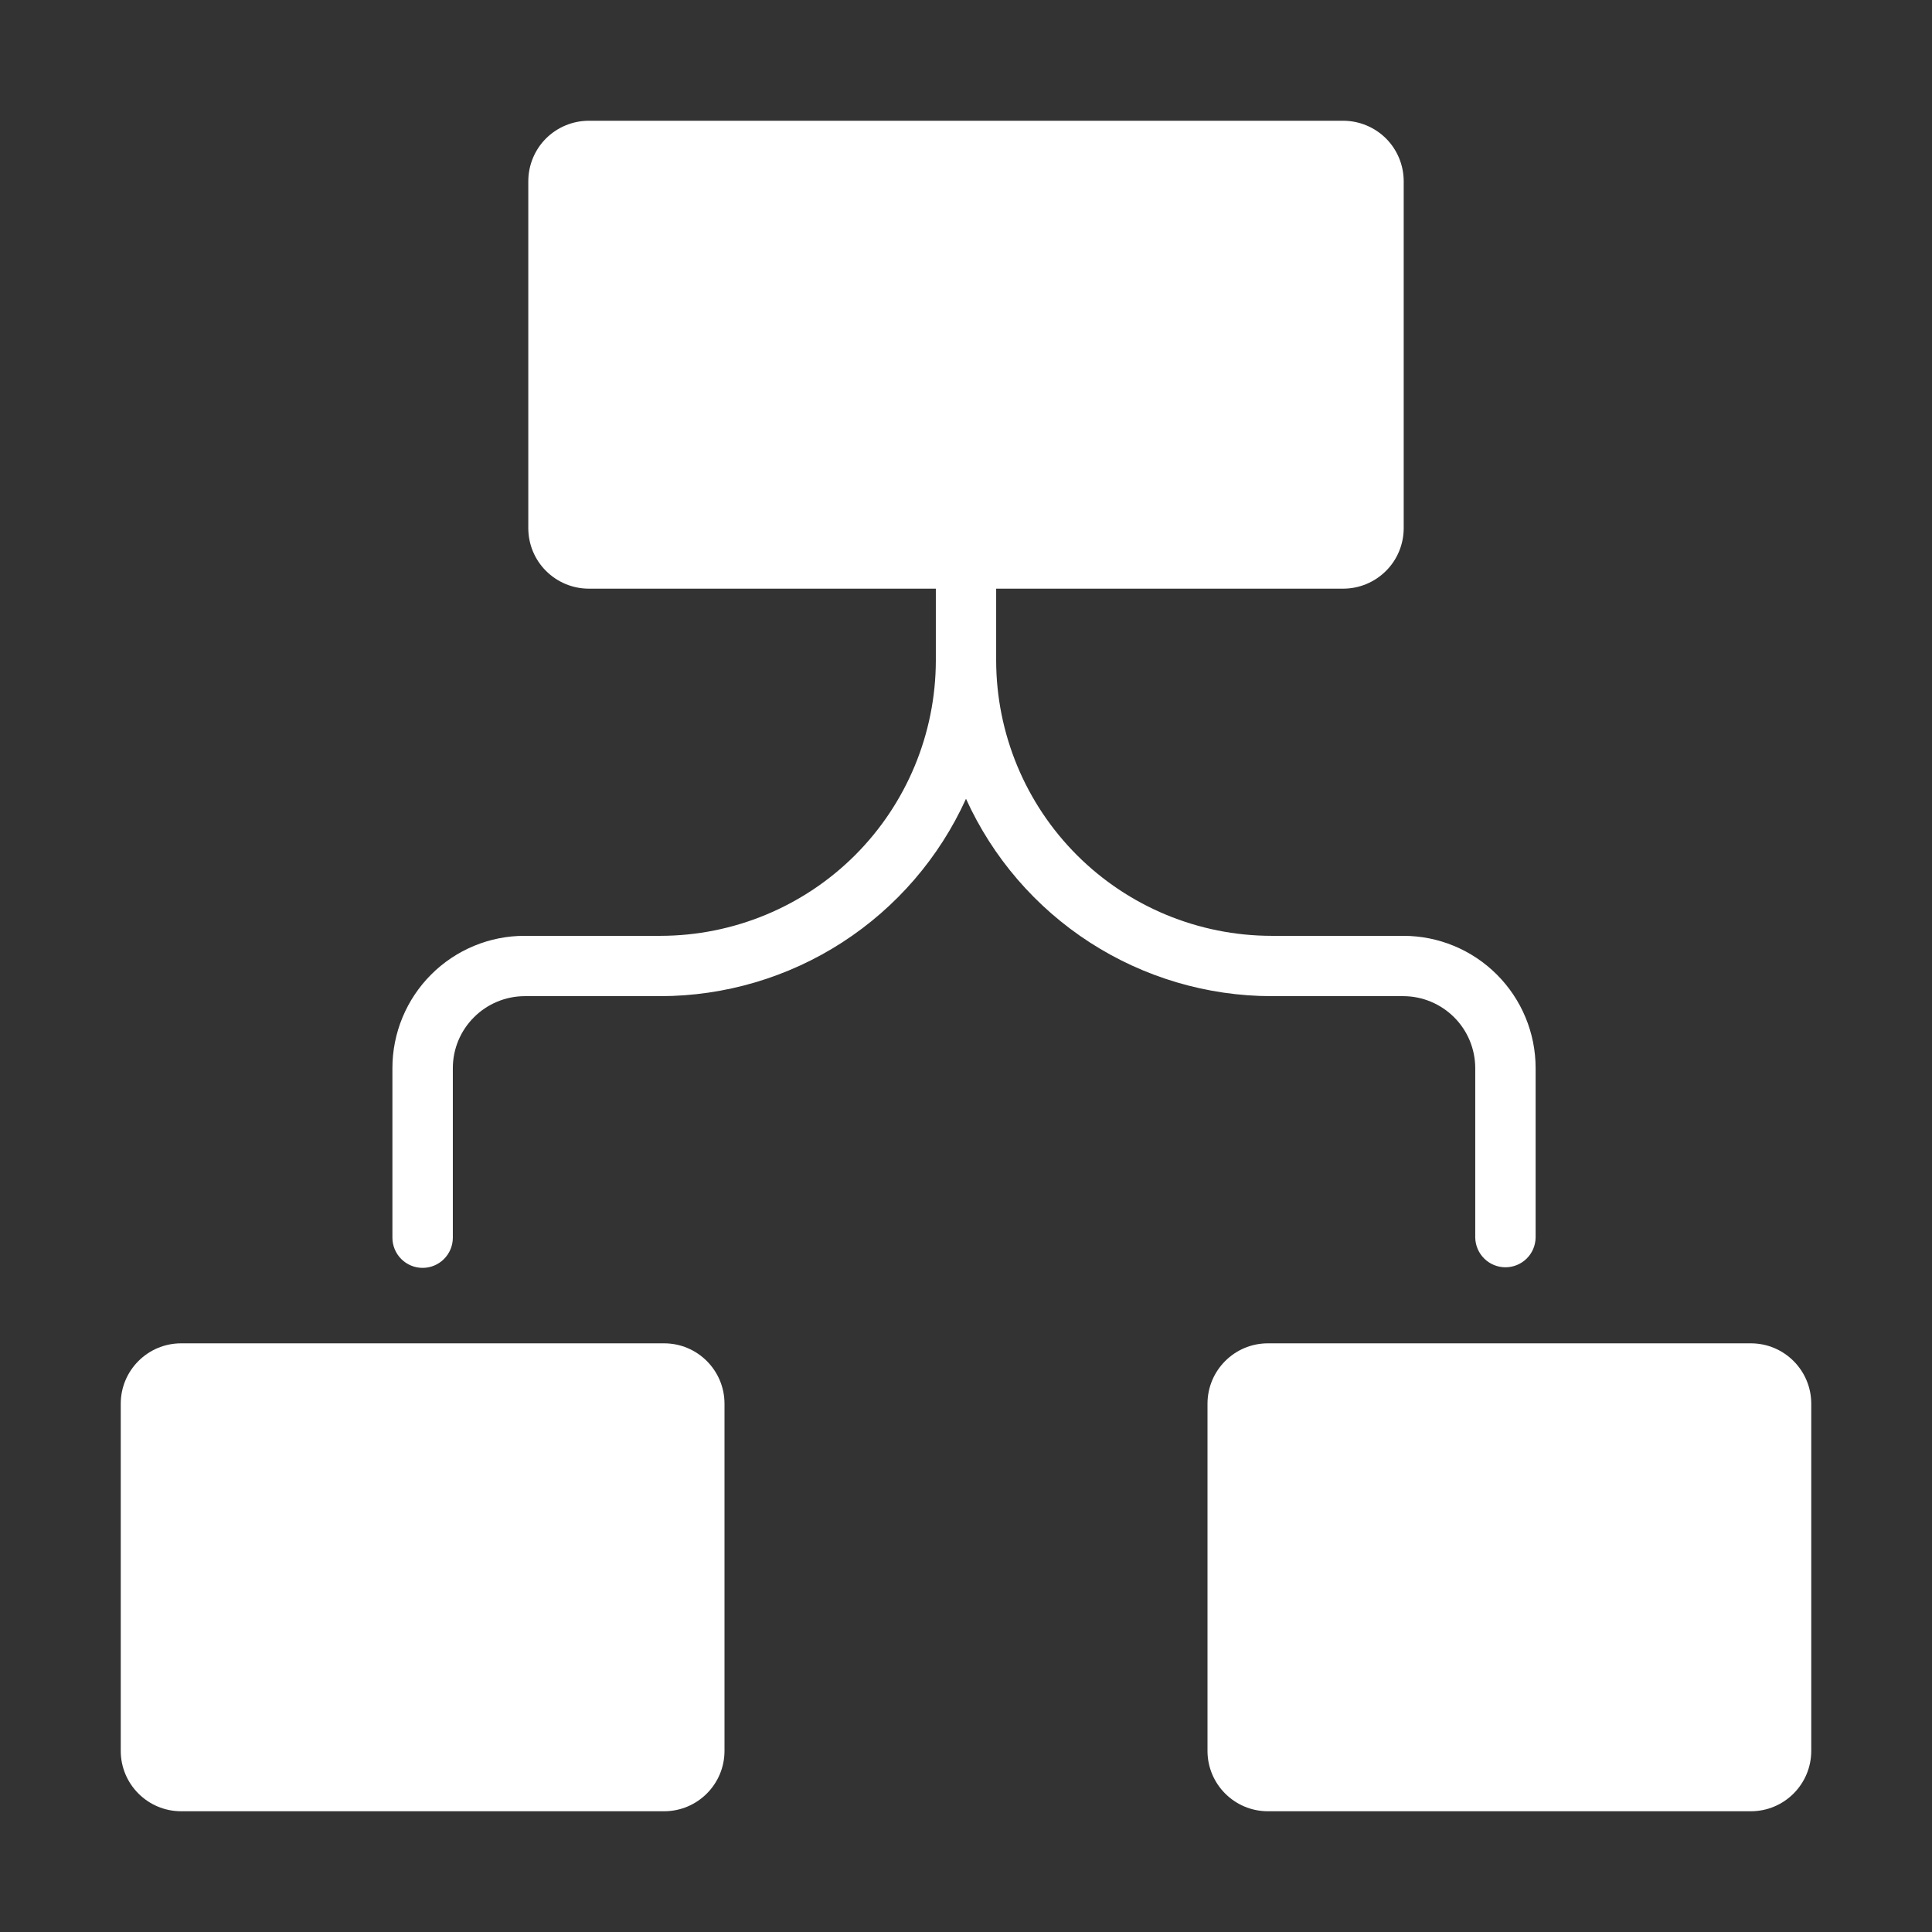
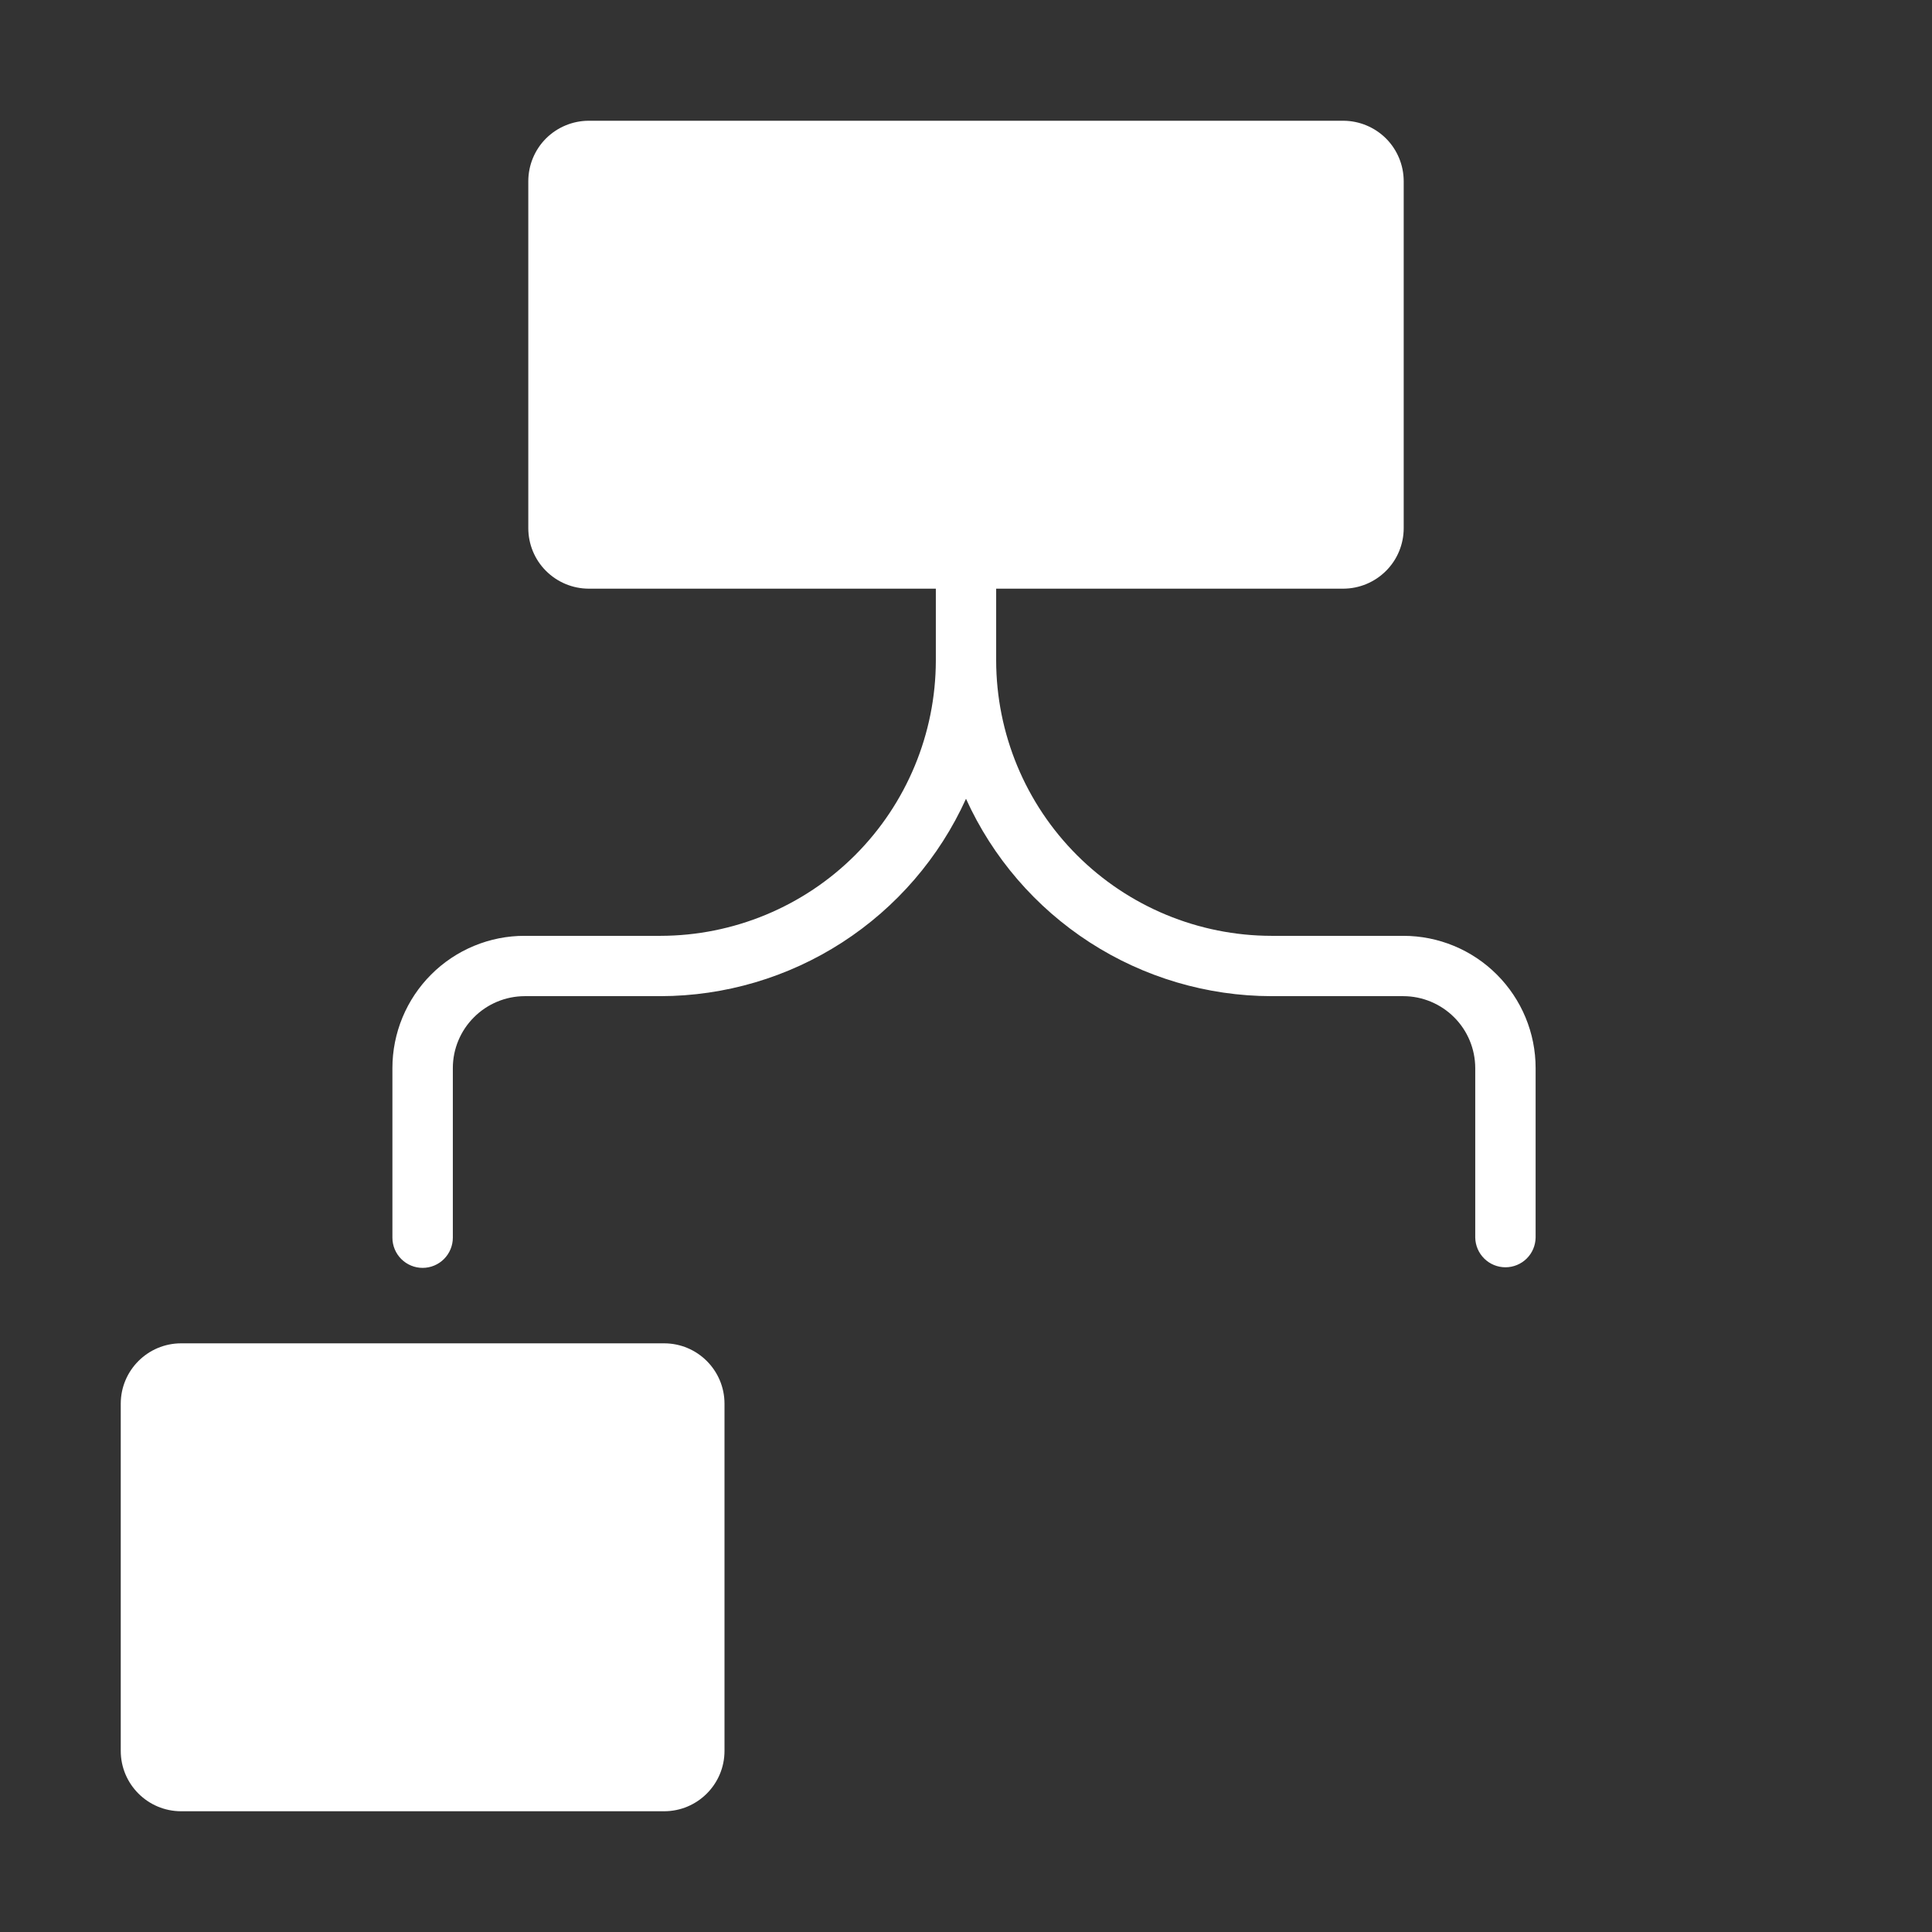
<svg xmlns="http://www.w3.org/2000/svg" width="36" height="36" viewBox="0 0 36 36" fill="none">
  <rect x="0" y="0" width="36" height="36" fill="#333333" stroke="none" />
  <path d="M12.375 25.031H3.375C2.754 25.031 2.25 25.535 2.25 26.156V32.625C2.25 33.246 2.754 33.75 3.375 33.75H12.375C12.996 33.75 13.5 33.246 13.5 32.625V26.156C13.5 25.535 12.996 25.031 12.375 25.031Z" fill="white" />
-   <path d="M32.625 25.031H23.625C23.004 25.031 22.5 25.535 22.5 26.156V32.625C22.5 33.246 23.004 33.75 23.625 33.75H32.625C33.246 33.75 33.75 33.246 33.75 32.625V26.156C33.75 25.535 33.246 25.031 32.625 25.031Z" fill="white" />
  <path d="M26.151 18.562C26.505 18.563 26.845 18.705 27.096 18.956C27.347 19.206 27.488 19.547 27.489 19.901V23.062C27.492 23.21 27.553 23.35 27.658 23.453C27.763 23.556 27.904 23.614 28.052 23.614C28.199 23.614 28.341 23.556 28.446 23.453C28.551 23.35 28.611 23.21 28.614 23.062V19.901C28.614 19.248 28.354 18.622 27.892 18.16C27.43 17.698 26.804 17.438 26.151 17.438H23.692C22.332 17.436 21.028 16.895 20.067 15.934C19.105 14.972 18.564 13.668 18.562 12.307V10.969H25.031C25.329 10.968 25.615 10.849 25.826 10.638C26.037 10.428 26.155 10.142 26.156 9.844V3.375C26.155 3.077 26.037 2.791 25.826 2.58C25.615 2.37 25.329 2.251 25.031 2.25H10.969C10.671 2.251 10.385 2.37 10.174 2.58C9.963 2.791 9.845 3.077 9.844 3.375V9.844C9.845 10.142 9.963 10.428 10.174 10.638C10.385 10.849 10.671 10.968 10.969 10.969H17.438V12.307C17.436 13.668 16.895 14.972 15.934 15.934C14.972 16.895 13.668 17.436 12.307 17.438H9.776C9.453 17.437 9.132 17.501 8.833 17.625C8.534 17.749 8.263 17.93 8.034 18.159C7.805 18.388 7.624 18.659 7.5 18.958C7.376 19.257 7.312 19.578 7.312 19.901V23.062C7.312 23.212 7.372 23.355 7.477 23.46C7.583 23.566 7.726 23.625 7.875 23.625C8.024 23.625 8.167 23.566 8.273 23.46C8.378 23.355 8.438 23.212 8.438 23.062V19.901C8.438 19.547 8.58 19.206 8.831 18.956C9.081 18.705 9.421 18.563 9.776 18.562H12.307C13.509 18.56 14.685 18.212 15.694 17.56C16.704 16.907 17.504 15.978 18 14.884C18.496 15.978 19.296 16.907 20.306 17.56C21.315 18.212 22.491 18.56 23.692 18.562H26.151Z" fill="white" />
</svg>